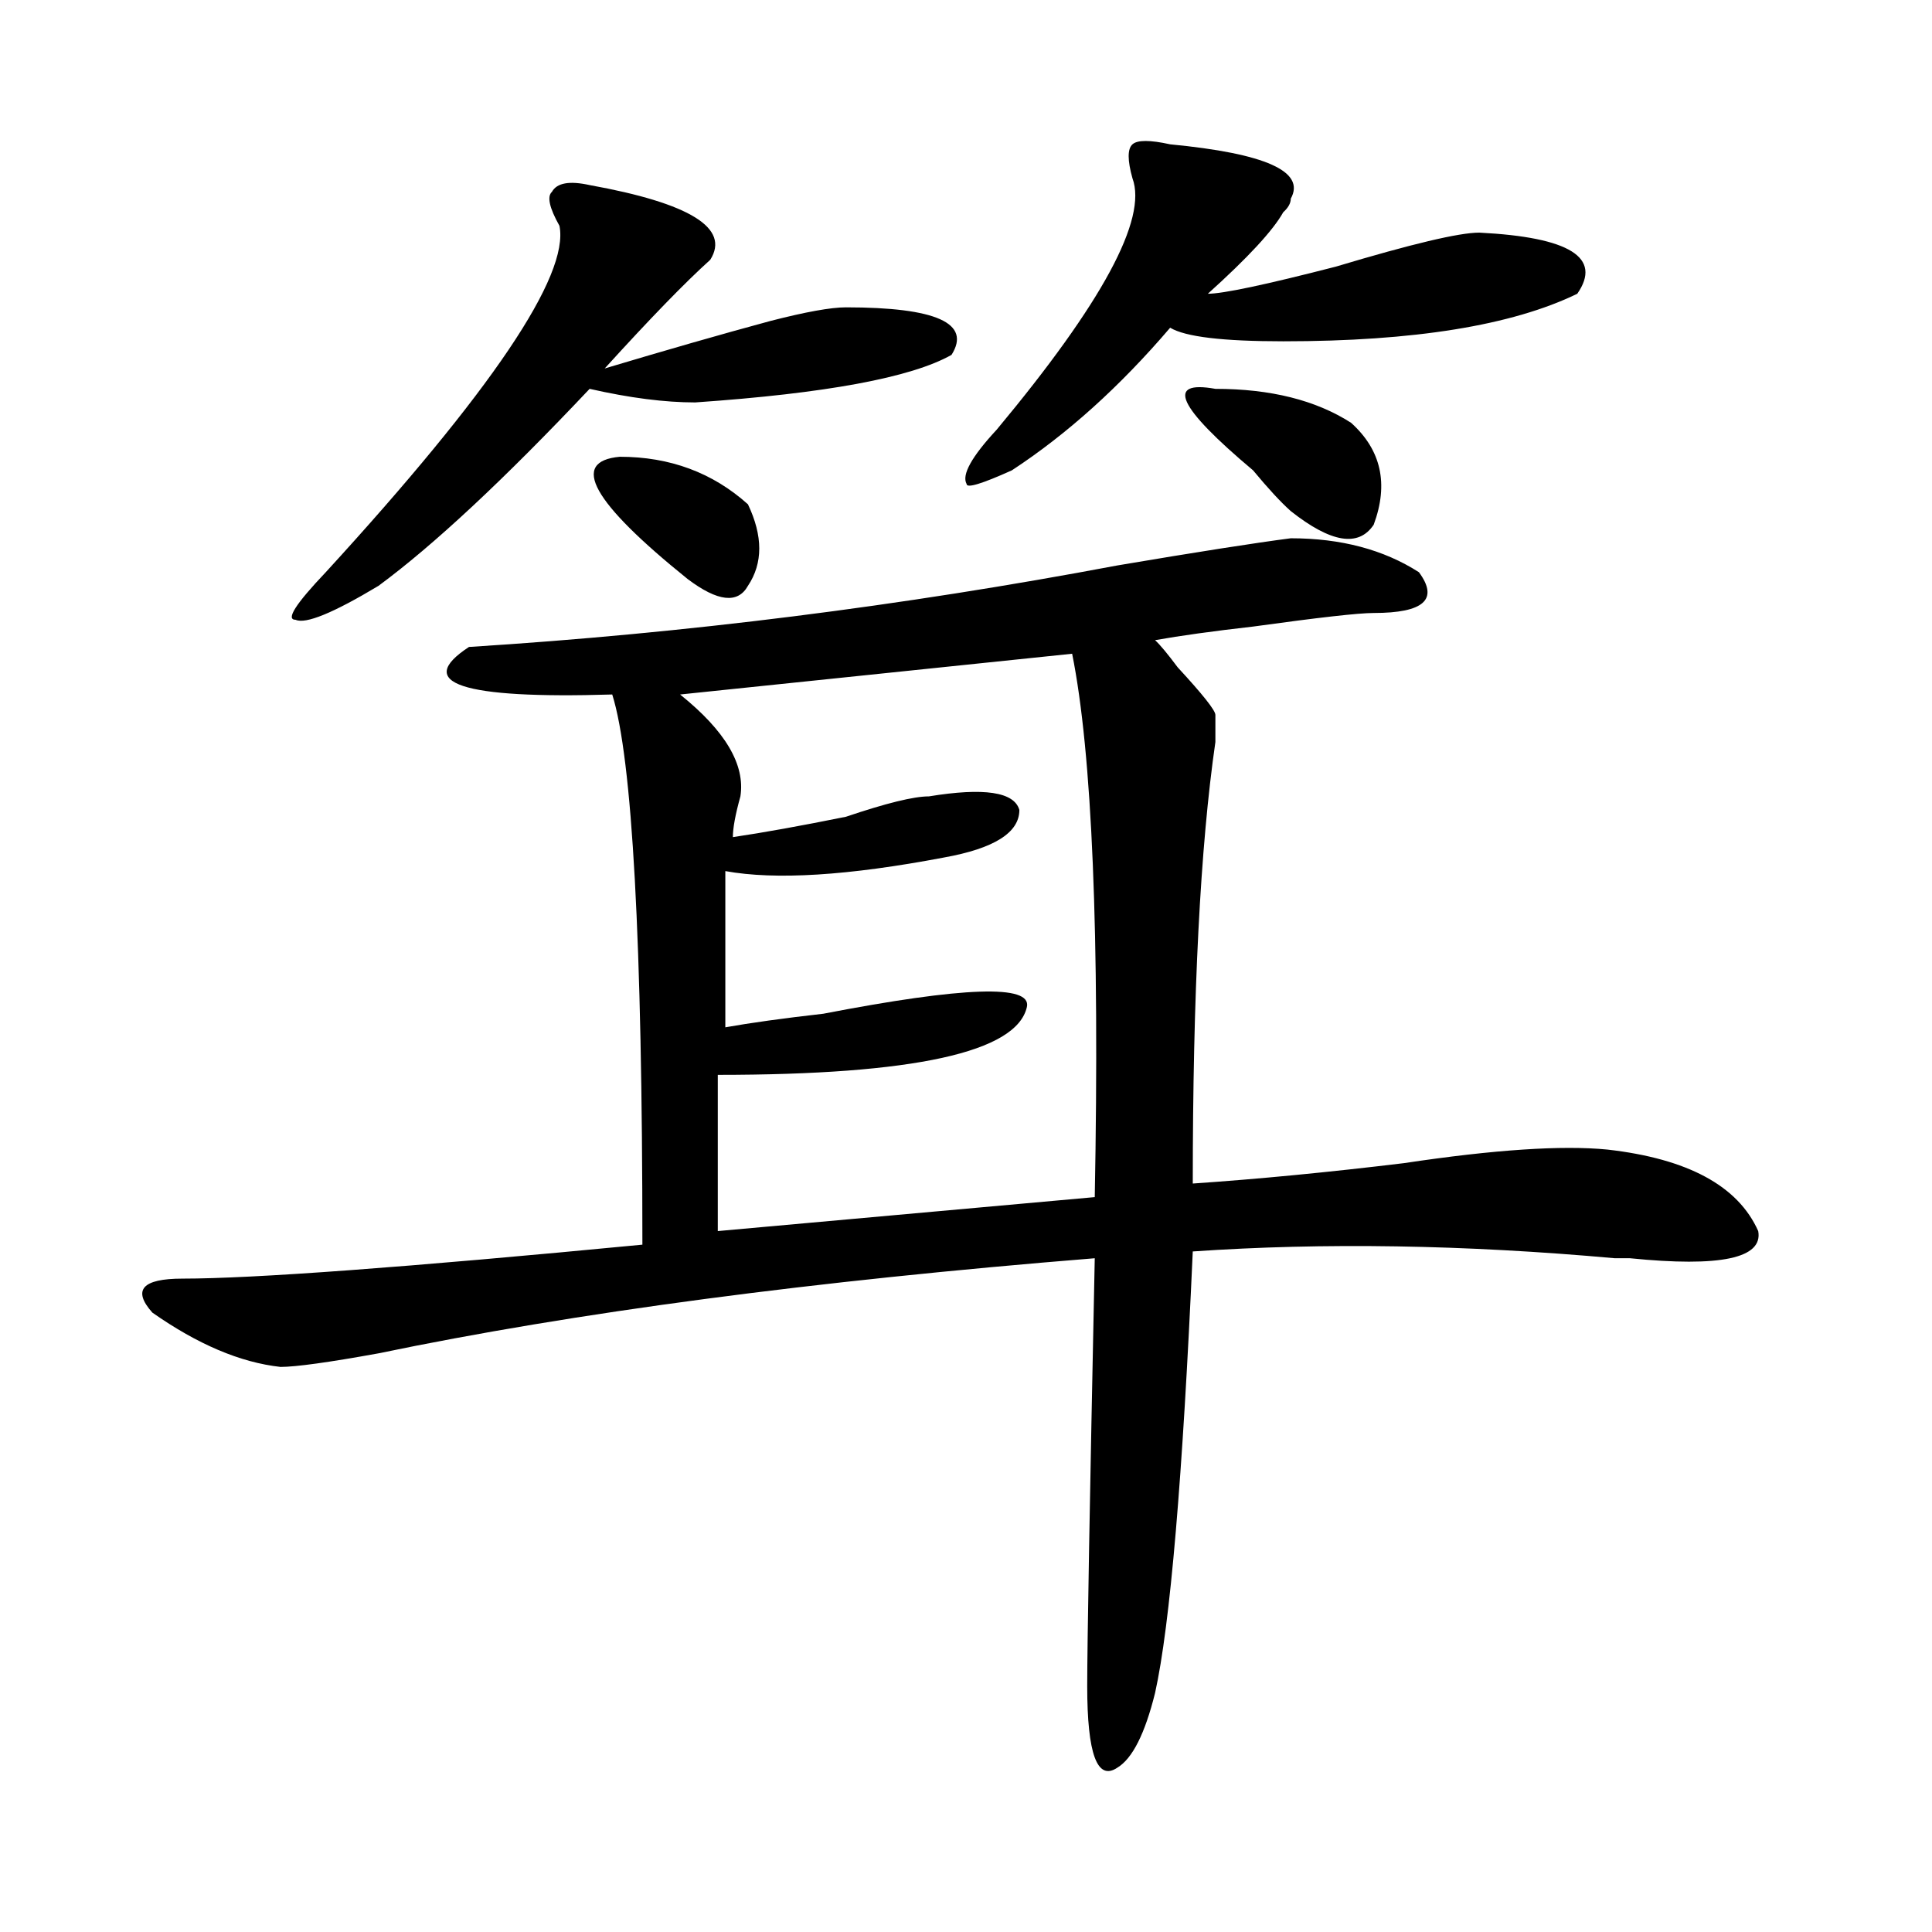
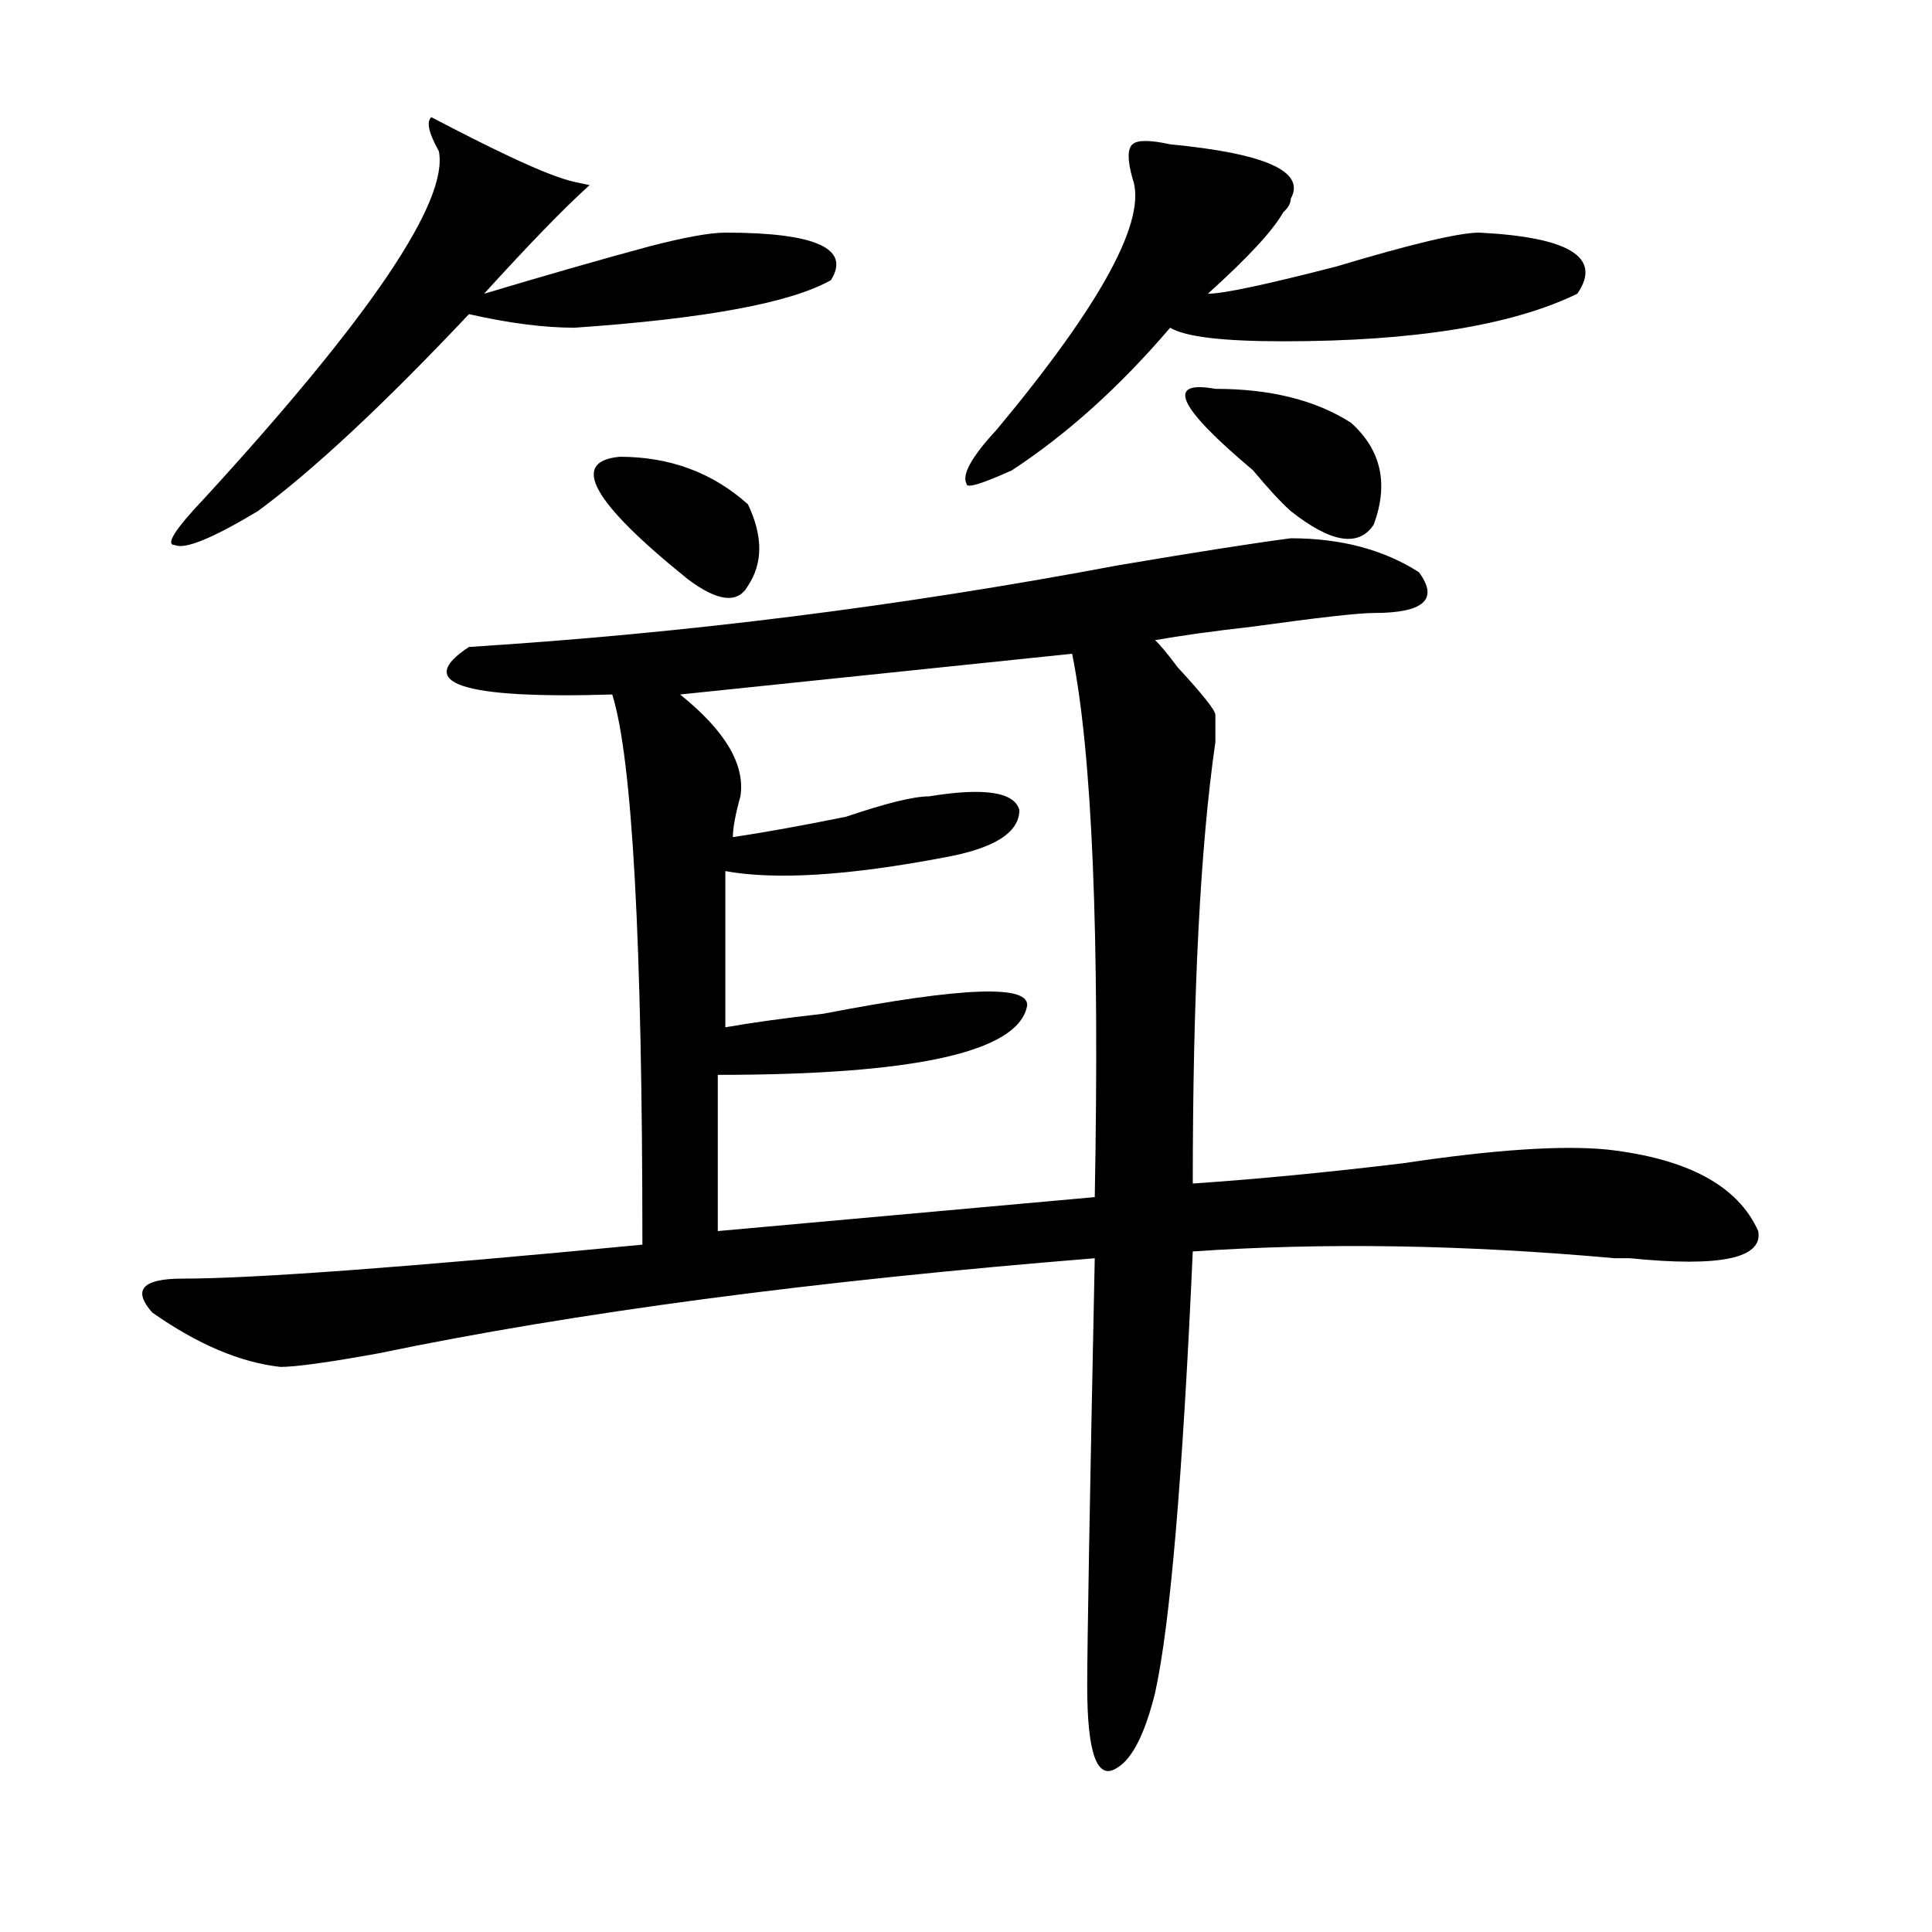
<svg xmlns="http://www.w3.org/2000/svg" version="1.1" id="图层_1" x="0px" y="0px" width="1000px" height="1000px" viewBox="0 0 1000 1000" enable-background="new 0 0 1000 1000" xml:space="preserve">
-   <path d="M668.105,278.609c25.975,0,48.108,5.878,66.34,17.578c10.365,14.063,2.561,21.094-23.414,21.094  c-7.805,0-28.658,2.362-62.438,7.031c-20.854,2.362-37.743,4.725-50.73,7.031c2.561,2.362,6.463,7.031,11.707,14.063  c12.987,14.063,19.512,22.303,19.512,24.609c0,2.362,0,7.031,0,14.063c-7.805,53.943-11.707,130.078-11.707,228.516  c33.779-2.307,70.242-5.822,109.266-10.547c46.828-7.031,81.949-9.338,105.363-7.031c41.584,4.725,67.62,18.787,78.047,42.188  c2.561,14.063-19.512,18.787-66.34,14.063c-2.622,0-5.244,0-7.805,0c-78.047-7.031-150.911-8.185-218.531-3.516  c-5.244,117.225-11.707,193.359-19.512,228.516c-5.244,21.094-11.707,33.947-19.512,38.672  c-10.427,7.031-15.609-7.031-15.609-42.188c0-21.094,1.28-94.922,3.902-221.484c-145.729,11.756-269.262,28.125-370.723,49.219  c-26.036,4.725-42.926,7.031-50.73,7.031c-20.854-2.307-42.926-11.7-66.34-28.125c-10.427-11.7-5.244-17.578,15.609-17.578  c36.401,0,115.729-5.822,238.043-17.578c0-156.994-5.244-251.916-15.609-284.766c-78.047,2.362-102.803-5.822-74.145-24.609  c111.826-7.031,223.714-21.094,335.602-42.188C619.936,285.641,649.874,280.972,668.105,278.609z M305.188,95.797  c52.011,9.394,72.803,22.303,62.438,38.672c-13.049,11.756-31.219,30.487-54.633,56.25c31.219-9.338,59.815-17.578,85.852-24.609  c18.17-4.669,31.219-7.031,39.023-7.031c46.828,0,64.998,8.24,54.633,24.609c-20.854,11.756-65.06,19.94-132.68,24.609  c-15.609,0-33.841-2.307-54.633-7.031c-44.268,46.912-80.669,80.859-109.266,101.953c-23.414,14.063-37.743,19.94-42.926,17.578  c-5.244,0,0-8.185,15.609-24.609c85.852-93.713,126.155-153.479,120.973-179.297c-5.244-9.338-6.524-15.216-3.902-17.578  C288.236,94.644,294.761,93.49,305.188,95.797z M320.797,236.422c25.975,0,48.108,8.24,66.34,24.609  c7.805,16.425,7.805,30.487,0,42.188c-5.244,9.394-15.609,8.24-31.219-3.516C306.468,259.878,294.761,238.784,320.797,236.422z   M554.938,338.375l-202.922,21.094c23.414,18.787,33.779,36.365,31.219,52.734c-2.622,9.394-3.902,16.425-3.902,21.094  c15.609-2.307,35.121-5.822,58.535-10.547c20.792-7.031,35.121-10.547,42.926-10.547c28.597-4.669,44.206-2.307,46.828,7.031  c0,11.756-13.049,19.94-39.023,24.609c-49.45,9.394-87.193,11.756-113.168,7.031v80.859c12.987-2.307,29.877-4.669,50.73-7.031  c72.803-14.063,107.924-15.216,105.363-3.516c-5.244,23.456-58.535,35.156-159.996,35.156v80.859l195.117-17.578  C569.205,483.725,565.303,389.956,554.938,338.375z M605.668,74.703c49.389,4.725,70.242,14.063,62.438,28.125  c0,2.362-1.342,4.725-3.902,7.031c-5.244,9.394-18.231,23.456-39.023,42.188c7.805,0,29.877-4.669,66.34-14.063  c39.023-11.7,63.718-17.578,74.145-17.578c46.828,2.362,63.718,12.909,50.73,31.641c-33.841,16.425-84.571,24.609-152.191,24.609  c-31.219,0-50.73-2.307-58.535-7.031c-26.036,30.487-53.353,55.097-81.949,73.828c-15.609,7.031-23.414,9.394-23.414,7.031  c-2.622-4.669,2.561-14.063,15.609-28.125c54.633-65.588,78.047-108.984,70.242-130.078c-2.622-9.338-2.622-15.216,0-17.578  C588.717,72.396,595.241,72.396,605.668,74.703z M629.082,201.266c28.597,0,52.011,5.878,70.242,17.578  c15.609,14.063,19.512,31.641,11.707,52.734c-7.805,11.756-22.134,9.394-42.926-7.031c-5.244-4.669-11.707-11.7-19.512-21.094  C609.57,210.659,603.046,196.597,629.082,201.266z" />
+   <path d="M668.105,278.609c25.975,0,48.108,5.878,66.34,17.578c10.365,14.063,2.561,21.094-23.414,21.094  c-7.805,0-28.658,2.362-62.438,7.031c-20.854,2.362-37.743,4.725-50.73,7.031c2.561,2.362,6.463,7.031,11.707,14.063  c12.987,14.063,19.512,22.303,19.512,24.609c0,2.362,0,7.031,0,14.063c-7.805,53.943-11.707,130.078-11.707,228.516  c33.779-2.307,70.242-5.822,109.266-10.547c46.828-7.031,81.949-9.338,105.363-7.031c41.584,4.725,67.62,18.787,78.047,42.188  c2.561,14.063-19.512,18.787-66.34,14.063c-2.622,0-5.244,0-7.805,0c-78.047-7.031-150.911-8.185-218.531-3.516  c-5.244,117.225-11.707,193.359-19.512,228.516c-5.244,21.094-11.707,33.947-19.512,38.672  c-10.427,7.031-15.609-7.031-15.609-42.188c0-21.094,1.28-94.922,3.902-221.484c-145.729,11.756-269.262,28.125-370.723,49.219  c-26.036,4.725-42.926,7.031-50.73,7.031c-20.854-2.307-42.926-11.7-66.34-28.125c-10.427-11.7-5.244-17.578,15.609-17.578  c36.401,0,115.729-5.822,238.043-17.578c0-156.994-5.244-251.916-15.609-284.766c-78.047,2.362-102.803-5.822-74.145-24.609  c111.826-7.031,223.714-21.094,335.602-42.188C619.936,285.641,649.874,280.972,668.105,278.609z M305.188,95.797  c-13.049,11.756-31.219,30.487-54.633,56.25c31.219-9.338,59.815-17.578,85.852-24.609  c18.17-4.669,31.219-7.031,39.023-7.031c46.828,0,64.998,8.24,54.633,24.609c-20.854,11.756-65.06,19.94-132.68,24.609  c-15.609,0-33.841-2.307-54.633-7.031c-44.268,46.912-80.669,80.859-109.266,101.953c-23.414,14.063-37.743,19.94-42.926,17.578  c-5.244,0,0-8.185,15.609-24.609c85.852-93.713,126.155-153.479,120.973-179.297c-5.244-9.338-6.524-15.216-3.902-17.578  C288.236,94.644,294.761,93.49,305.188,95.797z M320.797,236.422c25.975,0,48.108,8.24,66.34,24.609  c7.805,16.425,7.805,30.487,0,42.188c-5.244,9.394-15.609,8.24-31.219-3.516C306.468,259.878,294.761,238.784,320.797,236.422z   M554.938,338.375l-202.922,21.094c23.414,18.787,33.779,36.365,31.219,52.734c-2.622,9.394-3.902,16.425-3.902,21.094  c15.609-2.307,35.121-5.822,58.535-10.547c20.792-7.031,35.121-10.547,42.926-10.547c28.597-4.669,44.206-2.307,46.828,7.031  c0,11.756-13.049,19.94-39.023,24.609c-49.45,9.394-87.193,11.756-113.168,7.031v80.859c12.987-2.307,29.877-4.669,50.73-7.031  c72.803-14.063,107.924-15.216,105.363-3.516c-5.244,23.456-58.535,35.156-159.996,35.156v80.859l195.117-17.578  C569.205,483.725,565.303,389.956,554.938,338.375z M605.668,74.703c49.389,4.725,70.242,14.063,62.438,28.125  c0,2.362-1.342,4.725-3.902,7.031c-5.244,9.394-18.231,23.456-39.023,42.188c7.805,0,29.877-4.669,66.34-14.063  c39.023-11.7,63.718-17.578,74.145-17.578c46.828,2.362,63.718,12.909,50.73,31.641c-33.841,16.425-84.571,24.609-152.191,24.609  c-31.219,0-50.73-2.307-58.535-7.031c-26.036,30.487-53.353,55.097-81.949,73.828c-15.609,7.031-23.414,9.394-23.414,7.031  c-2.622-4.669,2.561-14.063,15.609-28.125c54.633-65.588,78.047-108.984,70.242-130.078c-2.622-9.338-2.622-15.216,0-17.578  C588.717,72.396,595.241,72.396,605.668,74.703z M629.082,201.266c28.597,0,52.011,5.878,70.242,17.578  c15.609,14.063,19.512,31.641,11.707,52.734c-7.805,11.756-22.134,9.394-42.926-7.031c-5.244-4.669-11.707-11.7-19.512-21.094  C609.57,210.659,603.046,196.597,629.082,201.266z" />
</svg>